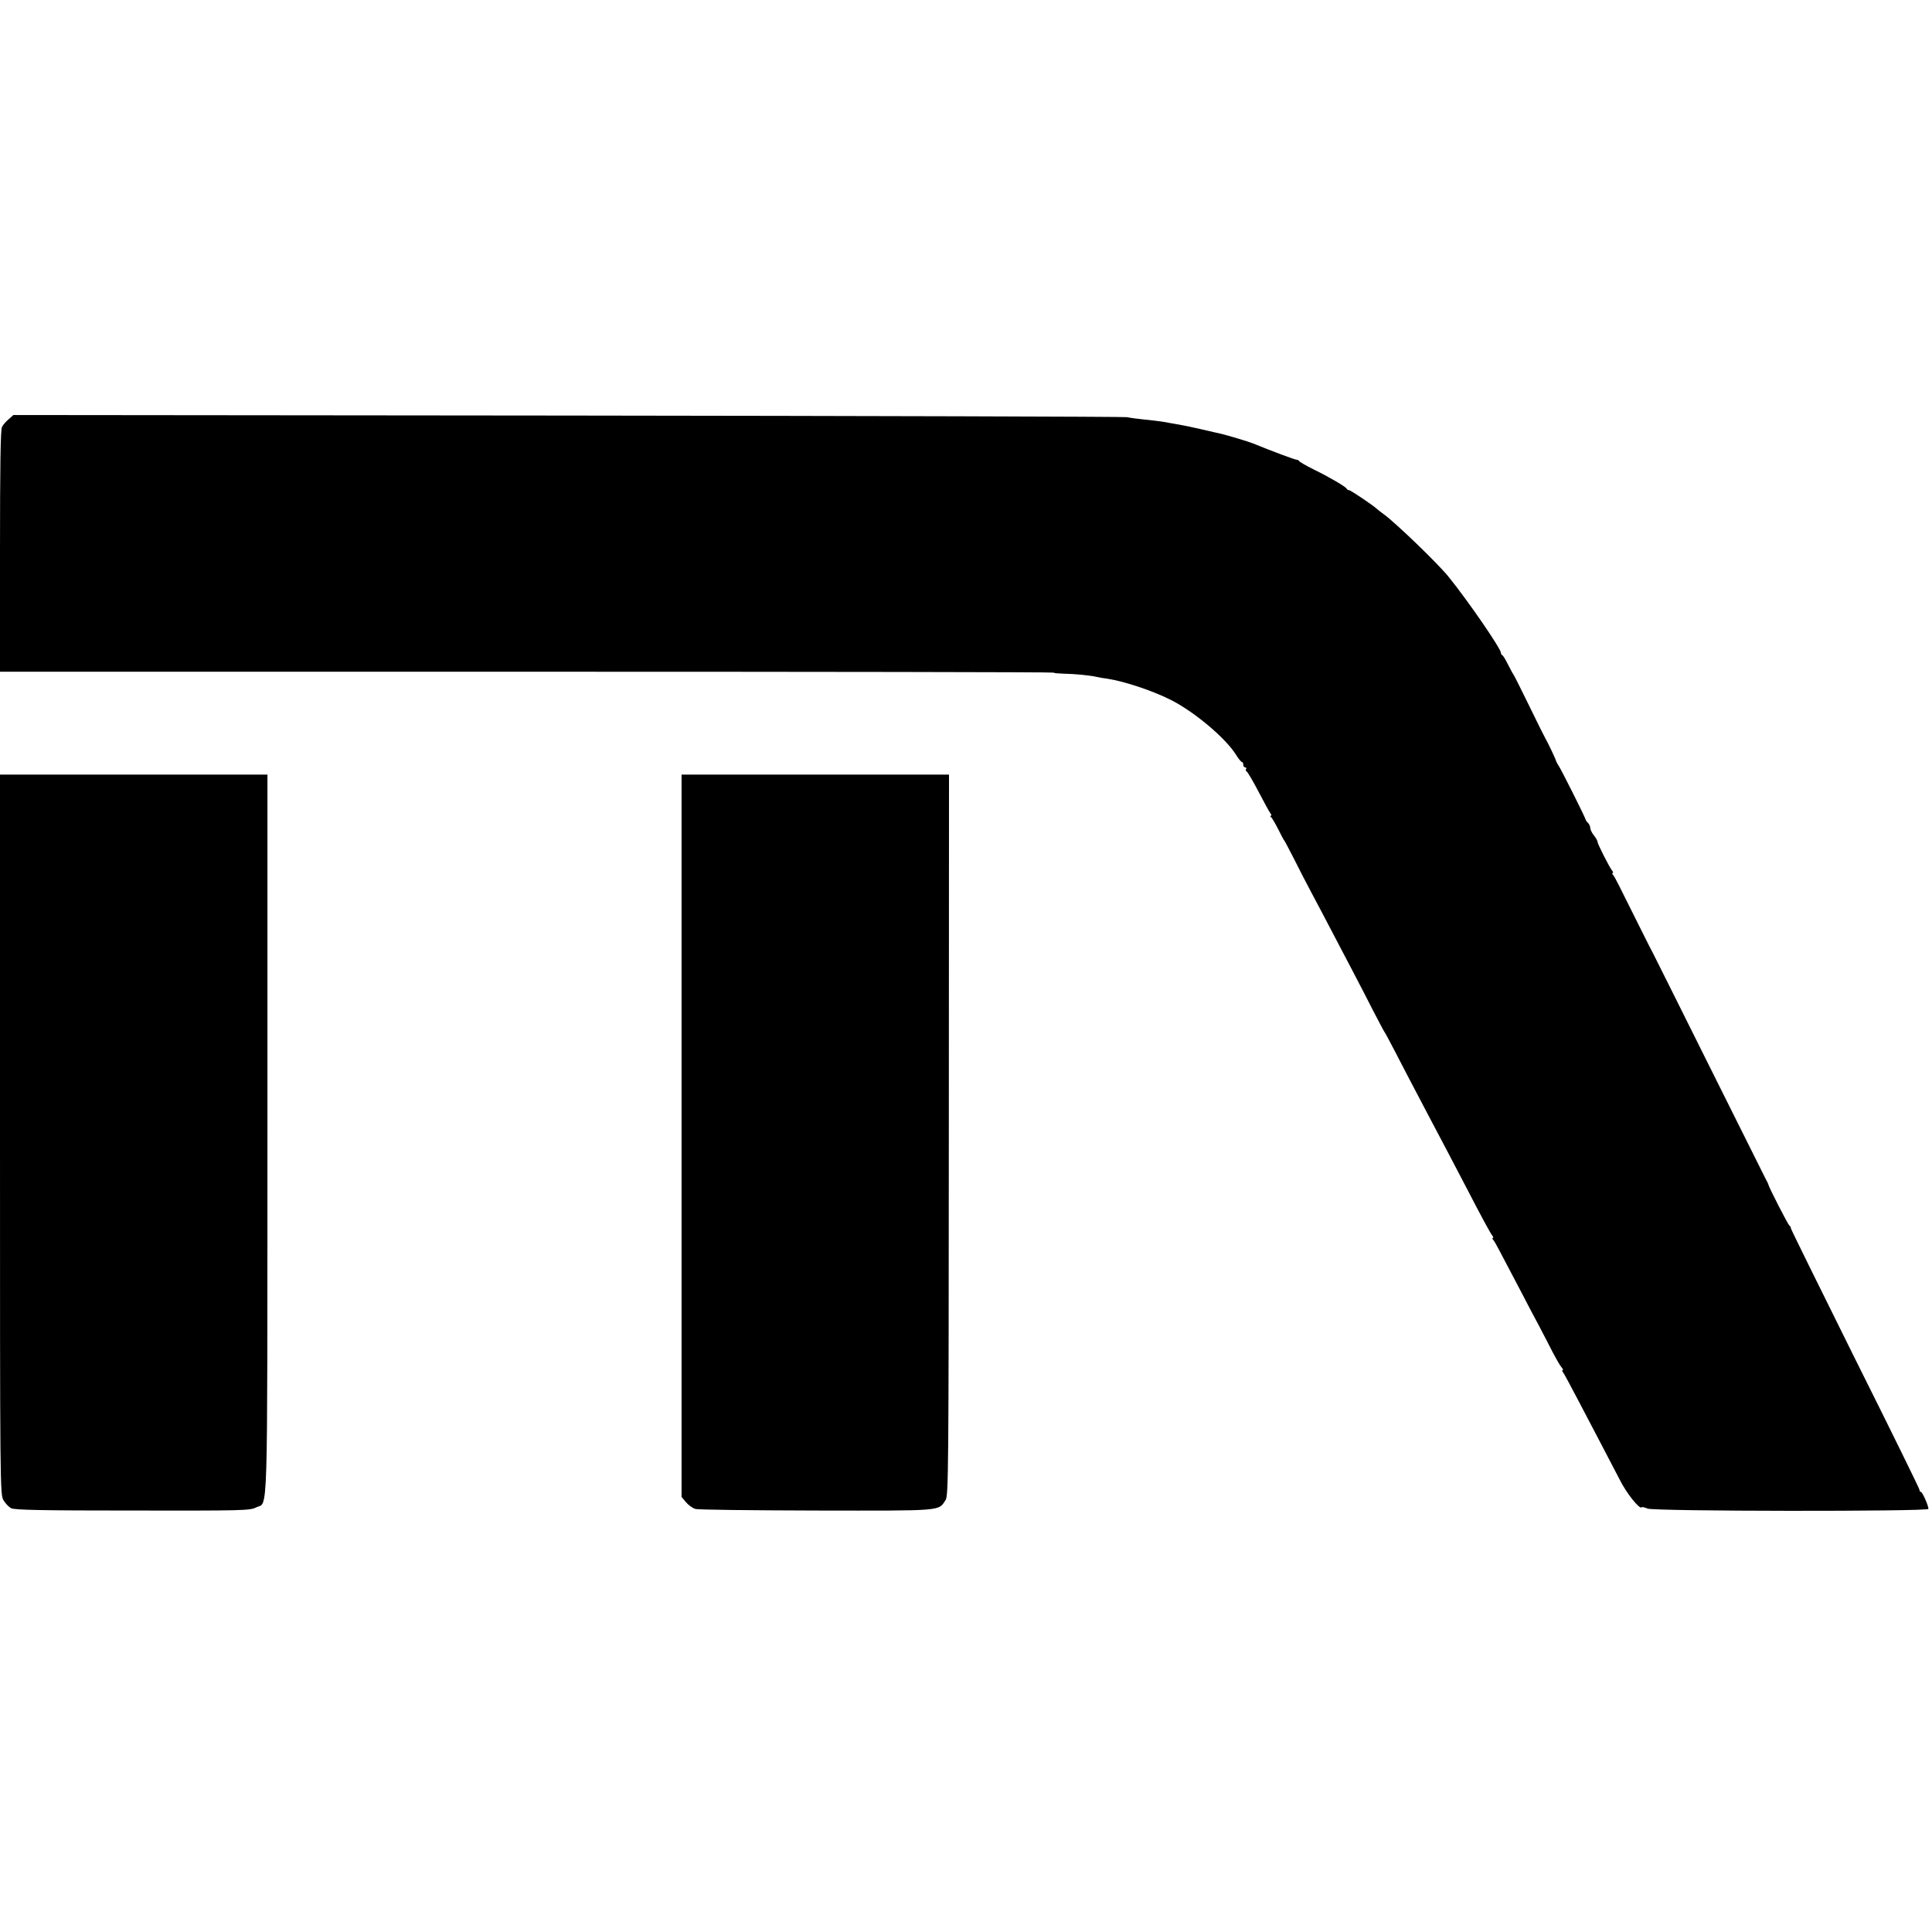
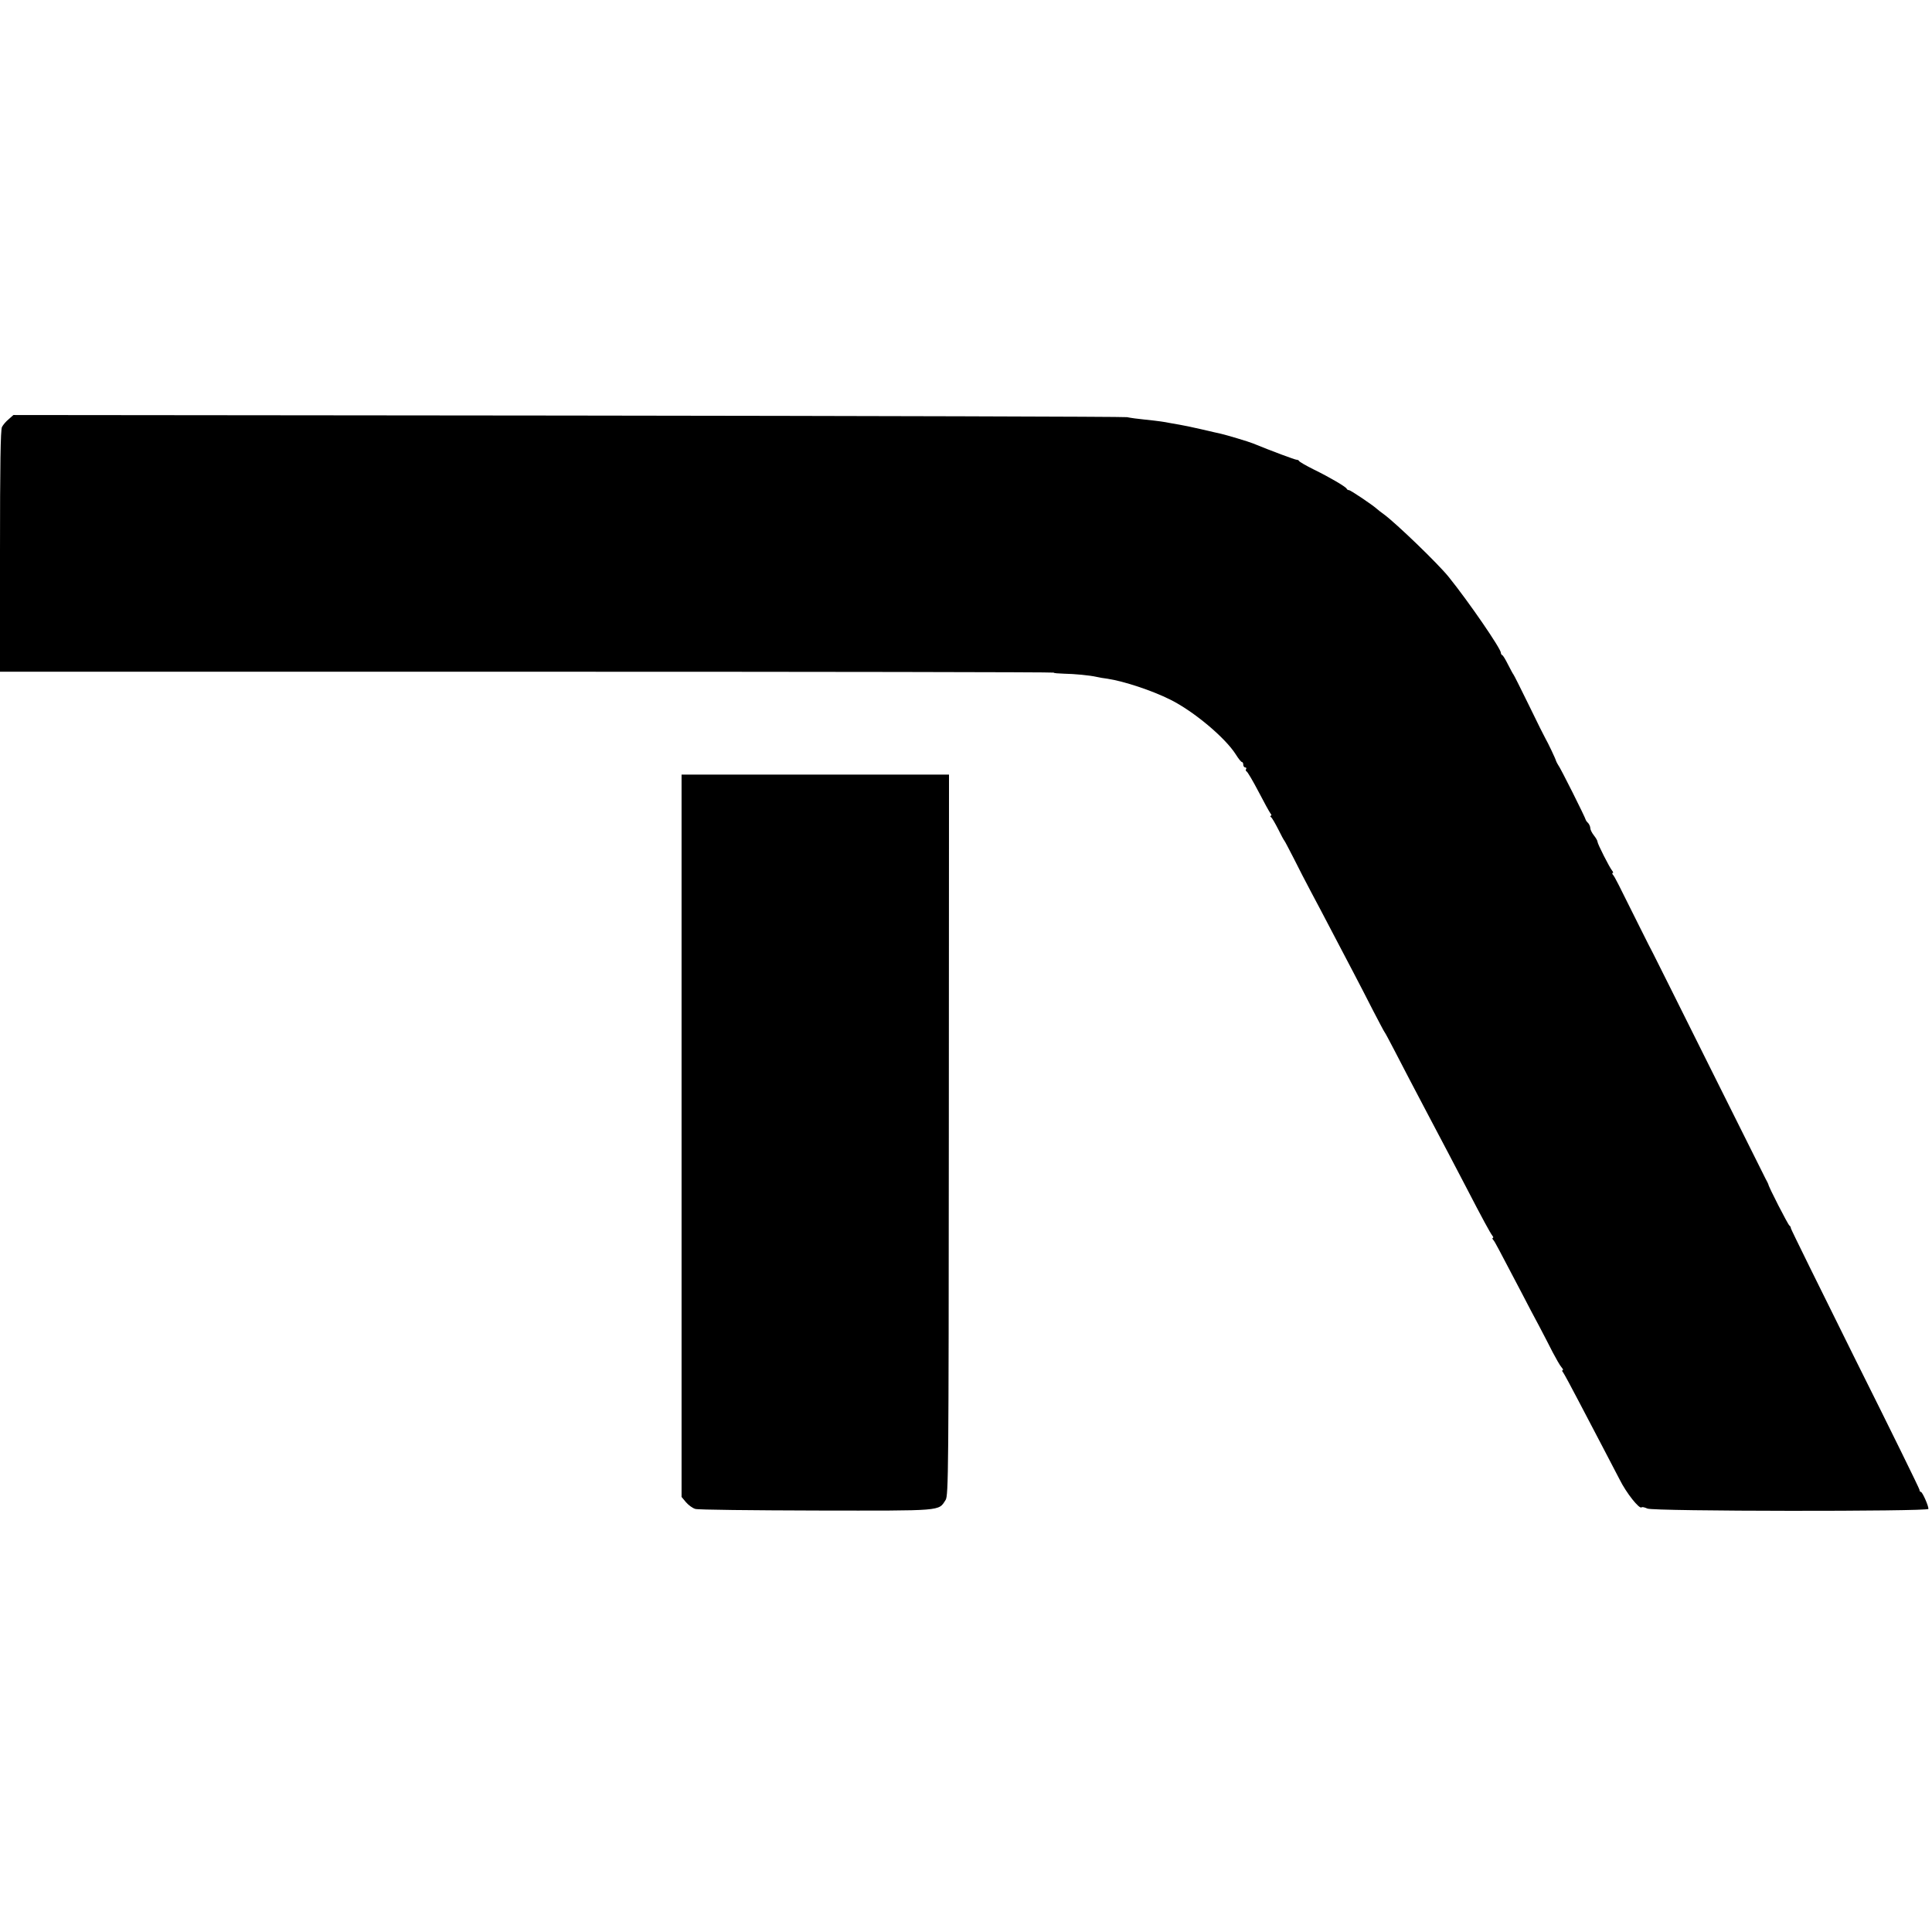
<svg xmlns="http://www.w3.org/2000/svg" version="1.0" width="1080pt" height="1080pt" viewBox="0 0 1080 1080" preserveAspectRatio="xMidYMid meet">
  <g transform="translate(0,1080) scale(0.1,-0.1)" fill="#000000" stroke="none">
    <path d="M49 8457 c-15 -12 -32 -32 -38 -44 -8 -15 -11 -215 -11 -695 l0 -673 2945 0 c1620 0 2945 -2 2945 -5 0 -3 26 -5 58 -6 59 -1 143 -9 183 -18 13 -3 40 -8 59 -10 93 -14 250 -66 352 -117 131 -65 307 -213 366 -306 15 -24 30 -43 35 -43 4 0 7 -7 7 -15 0 -8 5 -15 11 -15 5 0 8 -4 5 -9 -4 -5 -2 -11 2 -13 5 -1 35 -52 67 -113 31 -60 62 -116 67 -122 6 -7 7 -13 2 -13 -5 0 -4 -4 1 -8 6 -4 23 -34 40 -67 16 -33 32 -62 35 -65 3 -3 26 -48 53 -100 26 -52 70 -138 98 -190 28 -52 80 -151 116 -220 36 -69 89 -170 118 -225 29 -55 79 -152 111 -215 33 -63 61 -117 64 -120 3 -3 27 -48 54 -100 53 -103 104 -200 184 -352 90 -170 147 -279 217 -413 92 -178 136 -258 147 -272 6 -7 7 -13 3 -13 -4 0 -3 -6 3 -12 10 -12 24 -40 157 -293 31 -60 76 -146 100 -190 23 -44 57 -109 75 -145 19 -36 40 -73 48 -82 9 -10 12 -18 7 -18 -4 0 -3 -6 3 -12 5 -7 45 -80 88 -163 43 -82 102 -195 131 -250 29 -55 72 -138 96 -184 38 -77 112 -170 124 -157 3 3 17 0 32 -7 32 -16 1571 -17 1571 -2 1 17 -34 95 -42 95 -4 0 -8 5 -8 12 0 6 -162 336 -360 732 -197 397 -359 725 -359 730 0 5 -3 12 -8 15 -8 5 -118 219 -118 231 -1 3 -7 16 -15 30 -7 14 -150 300 -317 635 -167 336 -308 617 -312 625 -5 8 -39 76 -76 150 -124 250 -137 275 -147 288 -6 6 -7 12 -3 12 4 0 3 6 -3 13 -15 18 -82 150 -82 162 0 6 -9 21 -20 35 -11 14 -20 32 -20 40 0 9 -6 22 -12 29 -7 6 -13 15 -14 19 -1 10 -143 294 -154 306 -4 6 -9 16 -11 21 -3 13 -47 105 -59 125 -5 8 -47 92 -92 185 -46 94 -85 172 -88 175 -3 3 -16 28 -30 55 -14 28 -28 52 -33 53 -4 2 -7 8 -7 13 0 23 -179 284 -291 423 -60 75 -295 301 -363 351 -16 11 -33 25 -40 31 -23 21 -146 104 -155 104 -5 0 -11 3 -13 8 -5 11 -93 63 -183 107 -44 22 -81 43 -83 48 -2 4 -8 7 -14 7 -9 0 -138 48 -243 91 -24 10 -148 47 -179 54 -11 2 -61 14 -109 25 -48 11 -104 23 -124 26 -19 3 -45 8 -57 10 -24 5 -54 10 -141 19 -33 3 -76 9 -95 13 -19 3 -1428 7 -3130 9 l-3095 3 -26 -23z" />
-     <path d="M0 4458 c0 -1976 0 -2014 20 -2045 10 -17 29 -37 42 -44 18 -10 176 -13 678 -13 618 -1 657 0 691 17 69 36 63 -142 64 2080 l0 2017 -747 0 -748 0 0 -2012z" />
    <path d="M3810 4451 l0 -2019 25 -30 c14 -16 37 -33 52 -37 16 -5 320 -8 677 -9 713 -1 681 -4 722 59 16 24 17 160 18 2041 l1 2014 -747 0 -748 0 0 -2019z" />
  </g>
</svg>